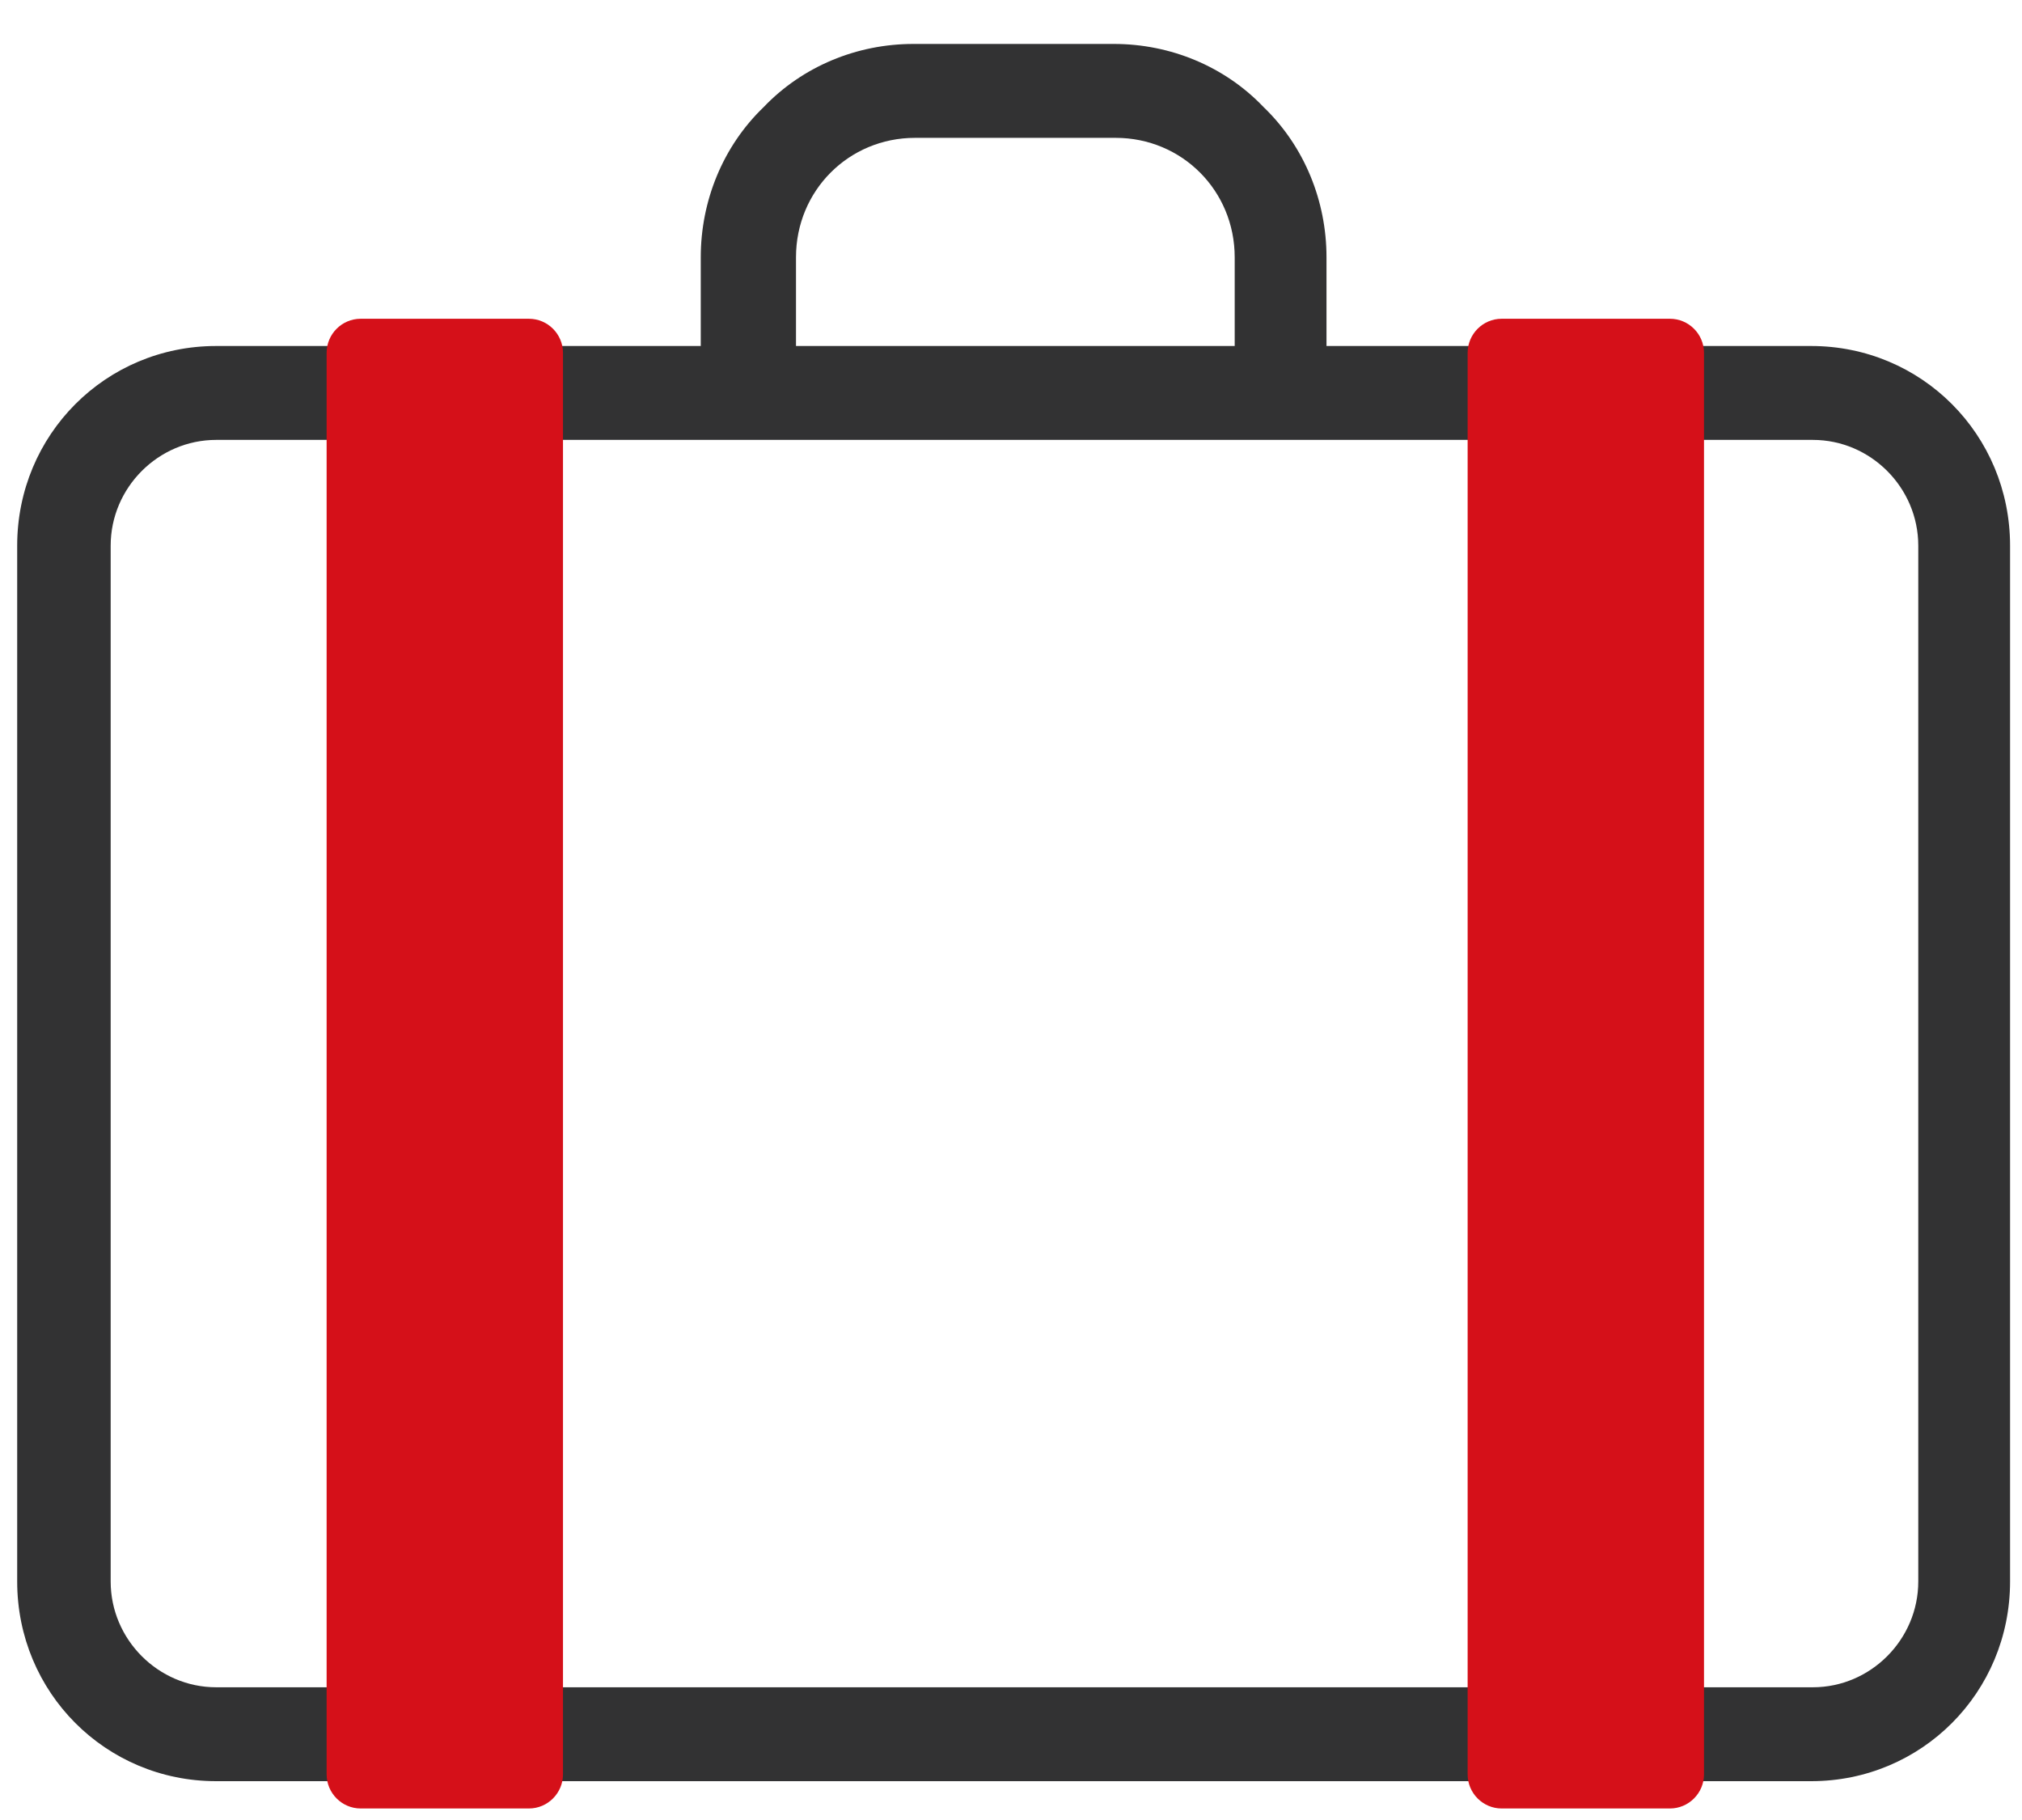
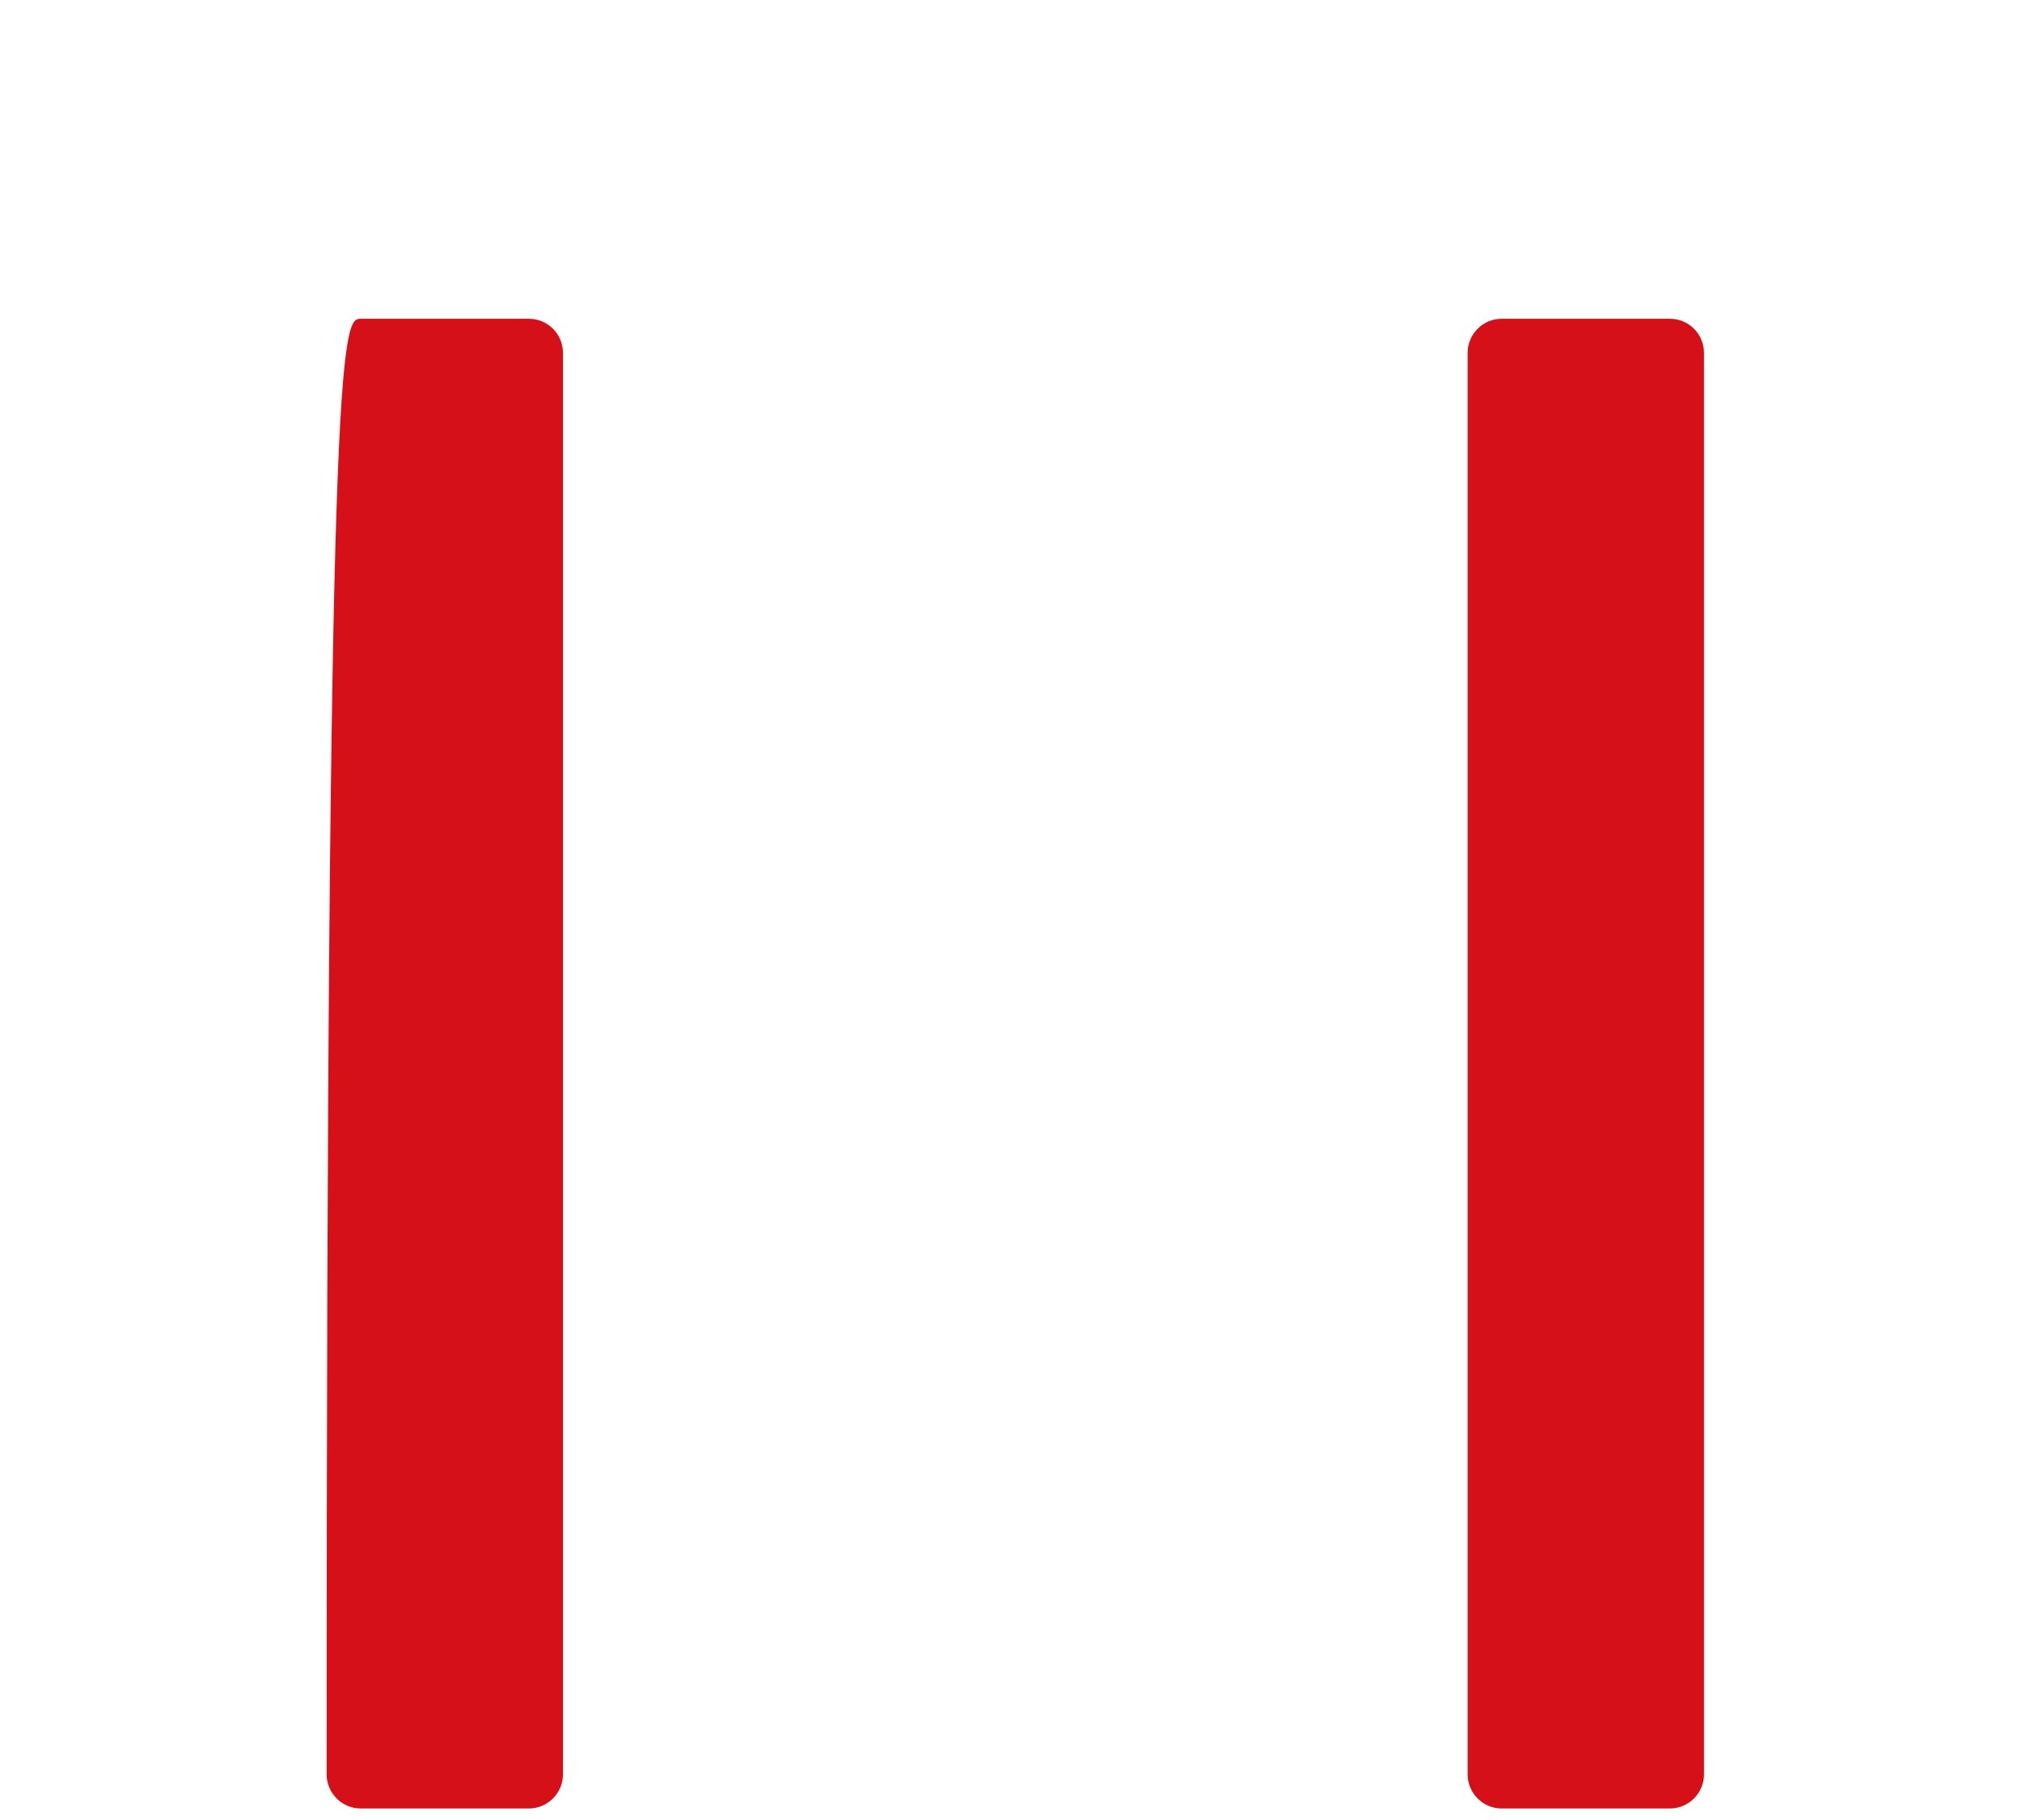
<svg xmlns="http://www.w3.org/2000/svg" width="30" height="27" viewBox="0 0 30 27" fill="none">
  <g id="Grupo_7">
    <g id="Grupo_57">
-       <path id="UniÃ³n_20" d="M3.207 26.424C1.567 26.424 0.255 25.107 0.255 23.462V8.095C0.255 6.45 1.567 5.133 3.207 5.133H10.397V3.817C10.397 2.981 10.725 2.171 11.33 1.589C11.911 0.981 12.718 0.652 13.551 0.652H16.528C17.36 0.652 18.168 0.981 18.748 1.589C19.353 2.171 19.681 2.981 19.681 3.817V5.133H26.872C28.512 5.133 29.823 6.45 29.823 8.095V23.462C29.823 25.107 28.512 26.424 26.872 26.424H3.181H3.207ZM1.642 8.095V23.462C1.642 24.322 2.349 25.031 3.207 25.031H26.897C27.755 25.031 28.461 24.322 28.461 23.462V8.095C28.461 7.234 27.755 6.526 26.897 6.526H3.207C2.349 6.526 1.642 7.234 1.642 8.095ZM18.319 5.133V3.817C18.319 2.829 17.537 2.045 16.553 2.045H13.576C12.592 2.045 11.81 2.829 11.81 3.817V5.133H18.319Z" fill="#323233" />
-     </g>
+       </g>
    <g id="Grupo_6">
-       <path id="UniÃ³n_44" d="M22.279 26.829C22.002 26.829 21.775 26.601 21.775 26.323V5.235C21.775 4.956 22.002 4.729 22.279 4.729H24.777C25.055 4.729 25.282 4.956 25.282 5.235V26.323C25.282 26.601 25.055 26.829 24.777 26.829H22.279ZM5.351 26.829C5.073 26.829 4.846 26.601 4.846 26.323V5.235C4.846 4.956 5.073 4.729 5.351 4.729H7.848C8.126 4.729 8.353 4.956 8.353 5.235V26.323C8.353 26.601 8.126 26.829 7.848 26.829H5.351Z" fill="#D51019" />
+       <path id="UniÃ³n_44" d="M22.279 26.829C22.002 26.829 21.775 26.601 21.775 26.323V5.235C21.775 4.956 22.002 4.729 22.279 4.729H24.777C25.055 4.729 25.282 4.956 25.282 5.235V26.323C25.282 26.601 25.055 26.829 24.777 26.829H22.279ZM5.351 26.829C5.073 26.829 4.846 26.601 4.846 26.323C4.846 4.956 5.073 4.729 5.351 4.729H7.848C8.126 4.729 8.353 4.956 8.353 5.235V26.323C8.353 26.601 8.126 26.829 7.848 26.829H5.351Z" fill="#D51019" />
    </g>
  </g>
</svg>